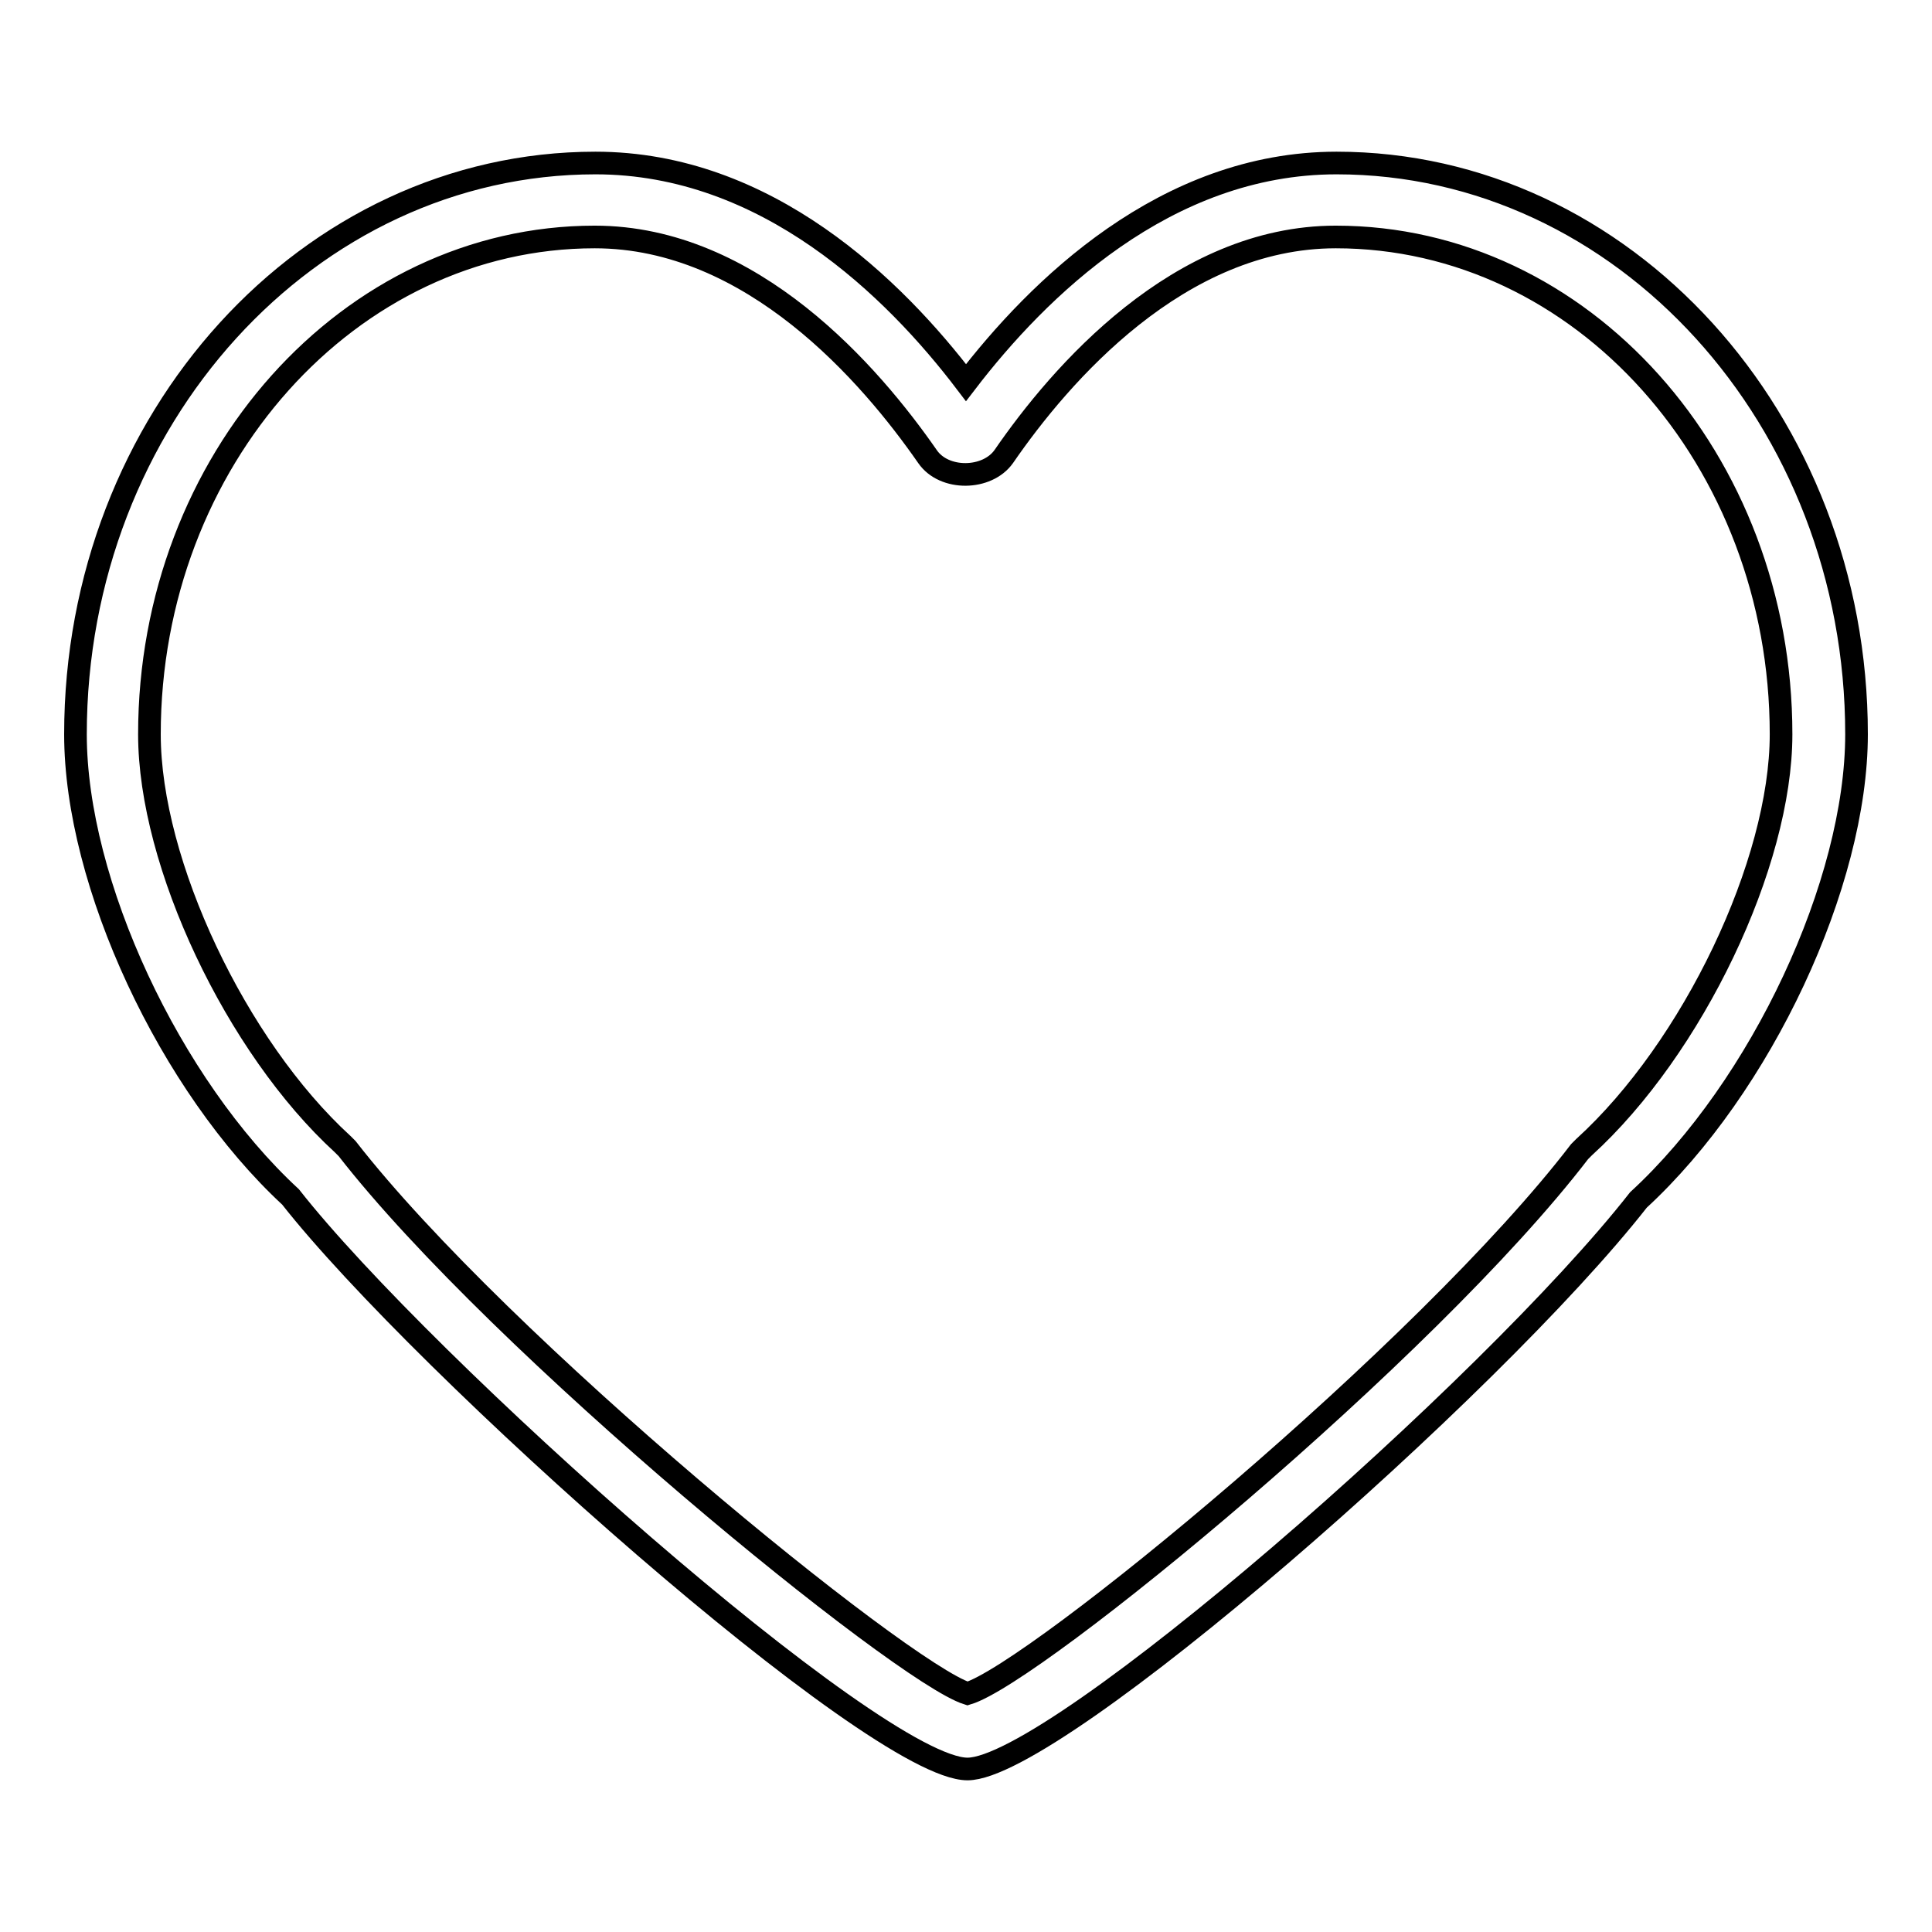
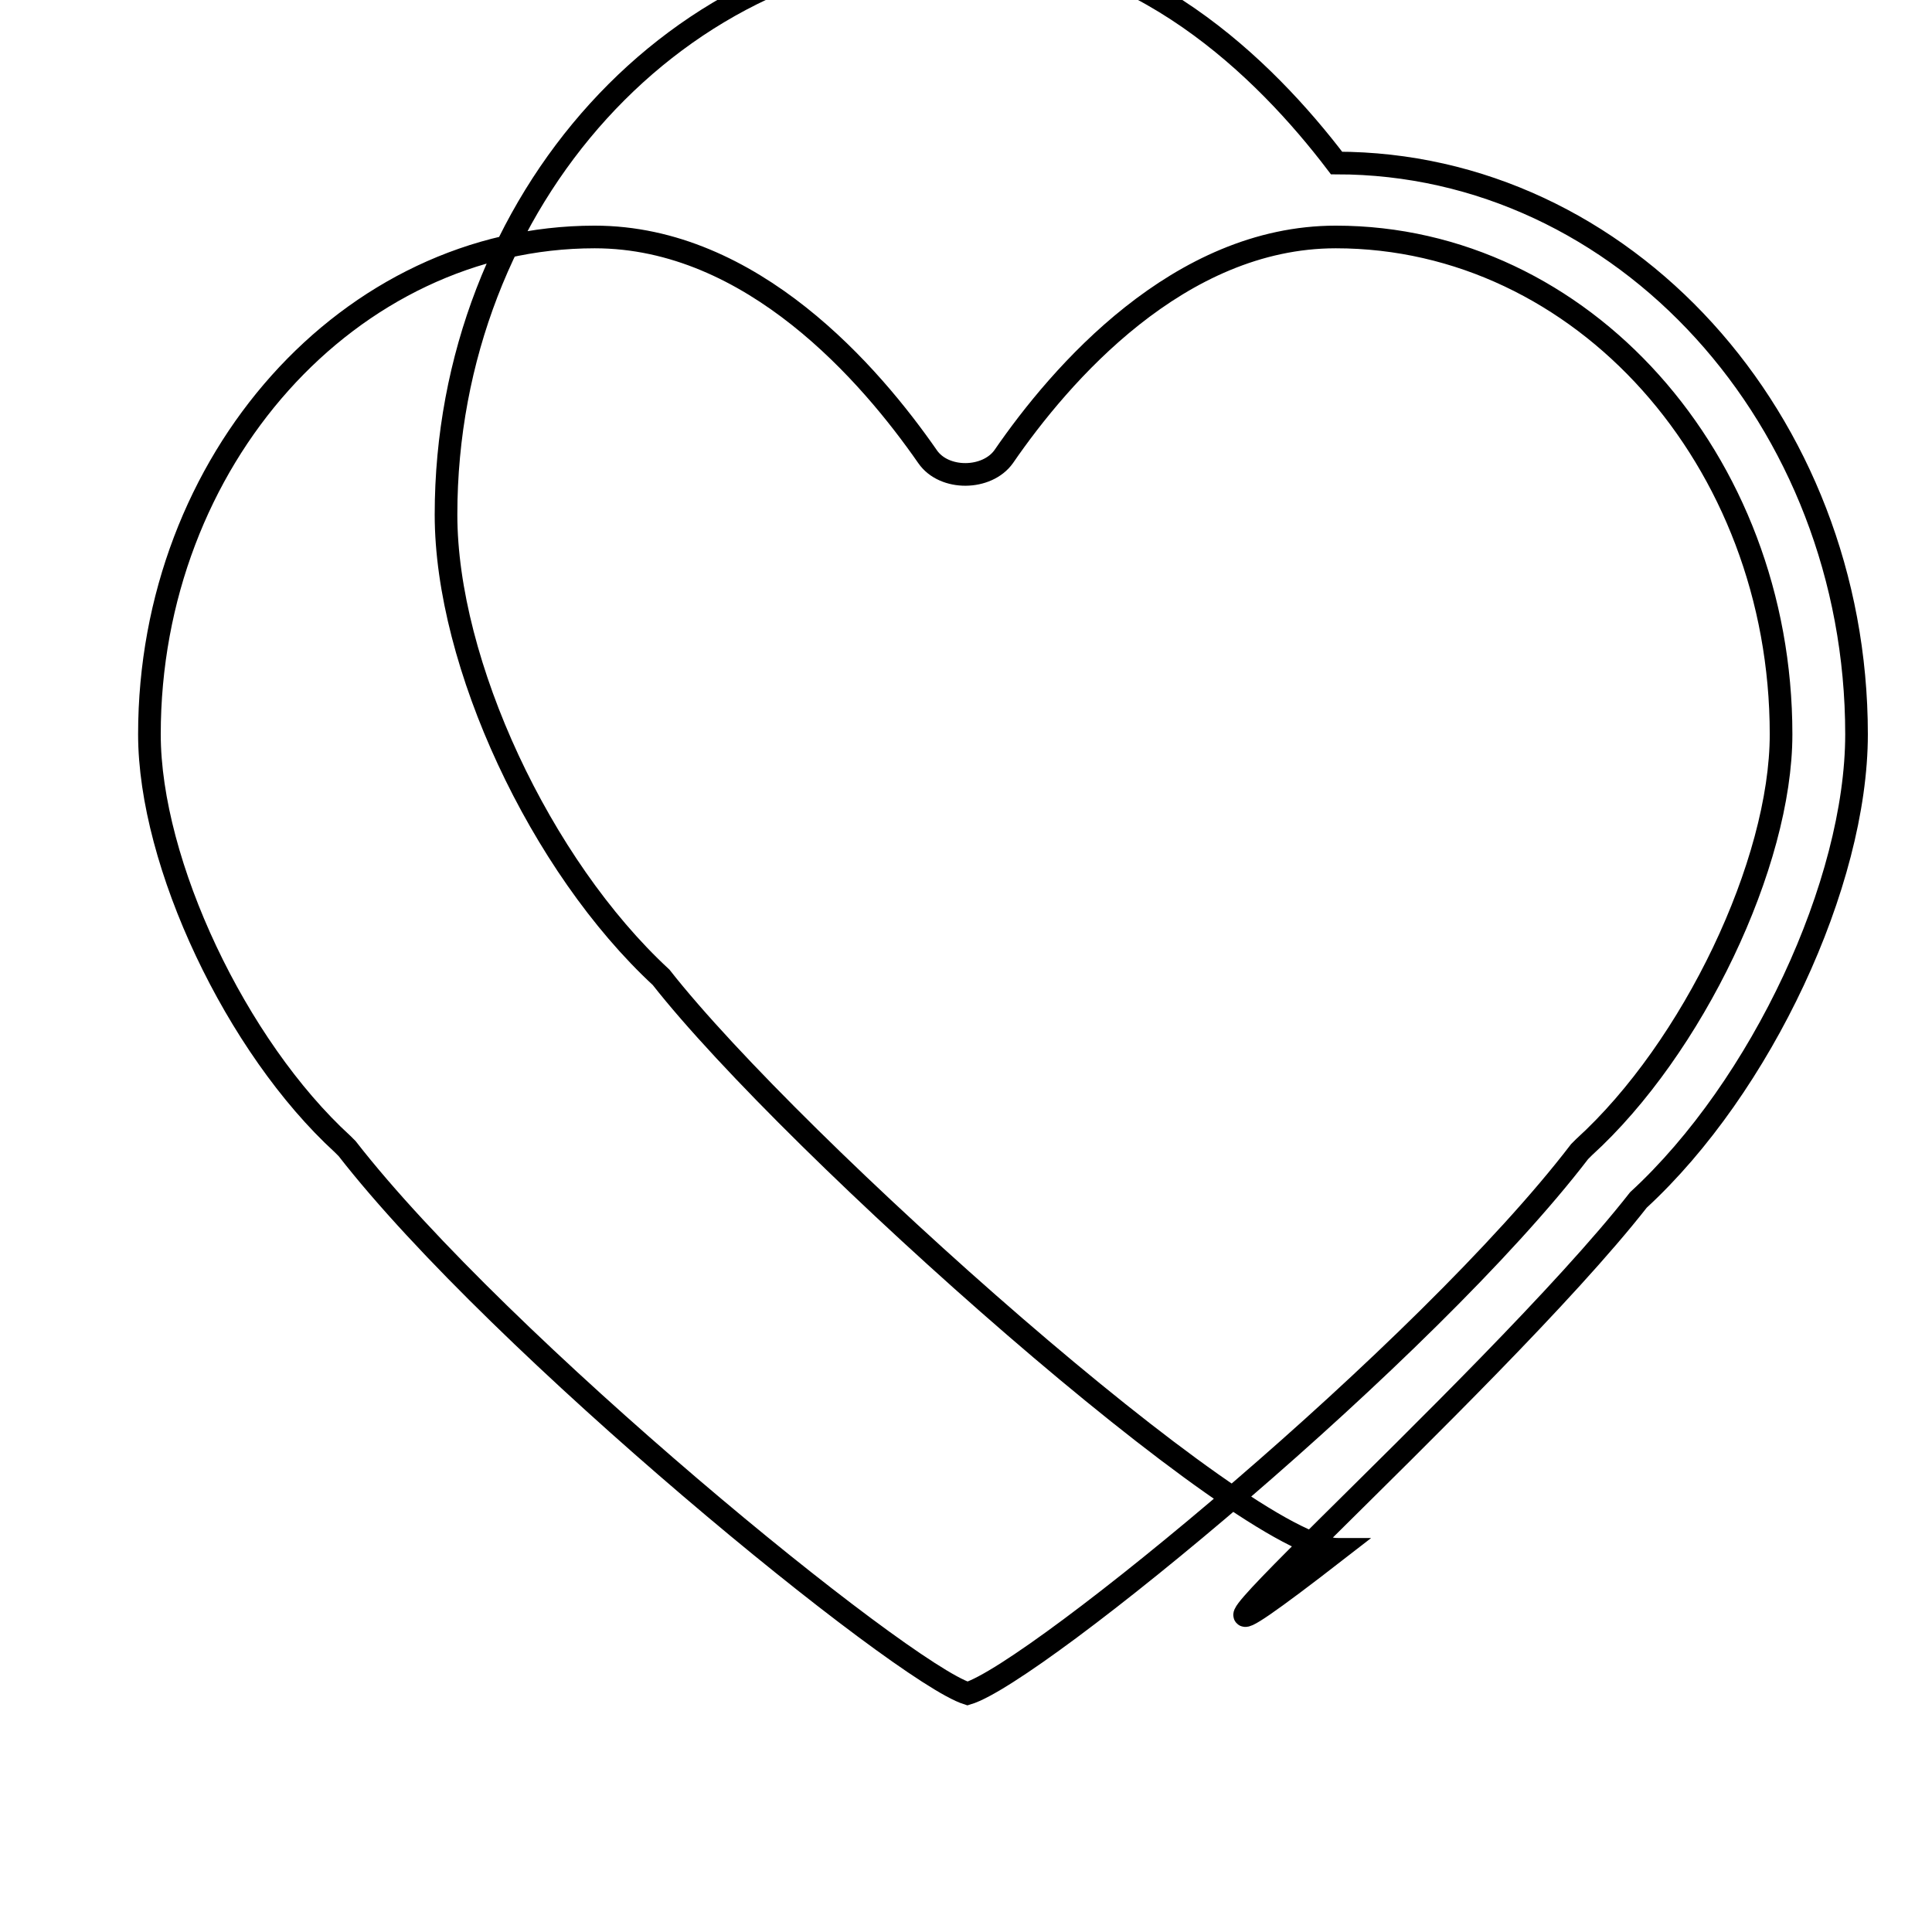
<svg xmlns="http://www.w3.org/2000/svg" version="1.1" x="0px" y="0px" viewBox="0 0 256 256" enable-background="new 0 0 256 256" xml:space="preserve">
  <g>
    <g>
-       <path stroke-width="3" fill-opacity="0" stroke="#000000" d="M217.1,159c16.3-15,28.9-42,28.9-61.7c0-41.7-30.9-75.7-68.9-75.7c-22.7,0-39.6,16.7-49.1,29.1c-9.5-12.5-26.4-29.1-49.1-29.1c-38,0-68.9,34-68.9,75.7c0,19.7,12.5,46.5,28.5,61.3c17.5,22.3,77.5,75.8,89.7,75.8C139.8,234.4,197.6,183.9,217.1,159z M128.2,224.4c-8.8-2.8-61.9-46.1-82.2-72.2l-0.6-0.6c-14.1-12.9-25.6-37.2-25.6-54.3c0-36.3,26.5-65.9,59-65.9c20.9,0,36.6,18.3,44.1,29.1c2.2,3.2,7.9,3.1,10.1,0c7.5-10.9,23.2-29.1,44-29.1c32.6,0,59,29.5,59,65.9c0,17.1-11.7,41.6-26.1,54.7l-0.6,0.6C189,179.1,137.2,221.7,128.2,224.4z" />
+       <path stroke-width="3" fill-opacity="0" stroke="#000000" d="M217.1,159c16.3-15,28.9-42,28.9-61.7c0-41.7-30.9-75.7-68.9-75.7c-9.5-12.5-26.4-29.1-49.1-29.1c-38,0-68.9,34-68.9,75.7c0,19.7,12.5,46.5,28.5,61.3c17.5,22.3,77.5,75.8,89.7,75.8C139.8,234.4,197.6,183.9,217.1,159z M128.2,224.4c-8.8-2.8-61.9-46.1-82.2-72.2l-0.6-0.6c-14.1-12.9-25.6-37.2-25.6-54.3c0-36.3,26.5-65.9,59-65.9c20.9,0,36.6,18.3,44.1,29.1c2.2,3.2,7.9,3.1,10.1,0c7.5-10.9,23.2-29.1,44-29.1c32.6,0,59,29.5,59,65.9c0,17.1-11.7,41.6-26.1,54.7l-0.6,0.6C189,179.1,137.2,221.7,128.2,224.4z" />
    </g>
  </g>
</svg>